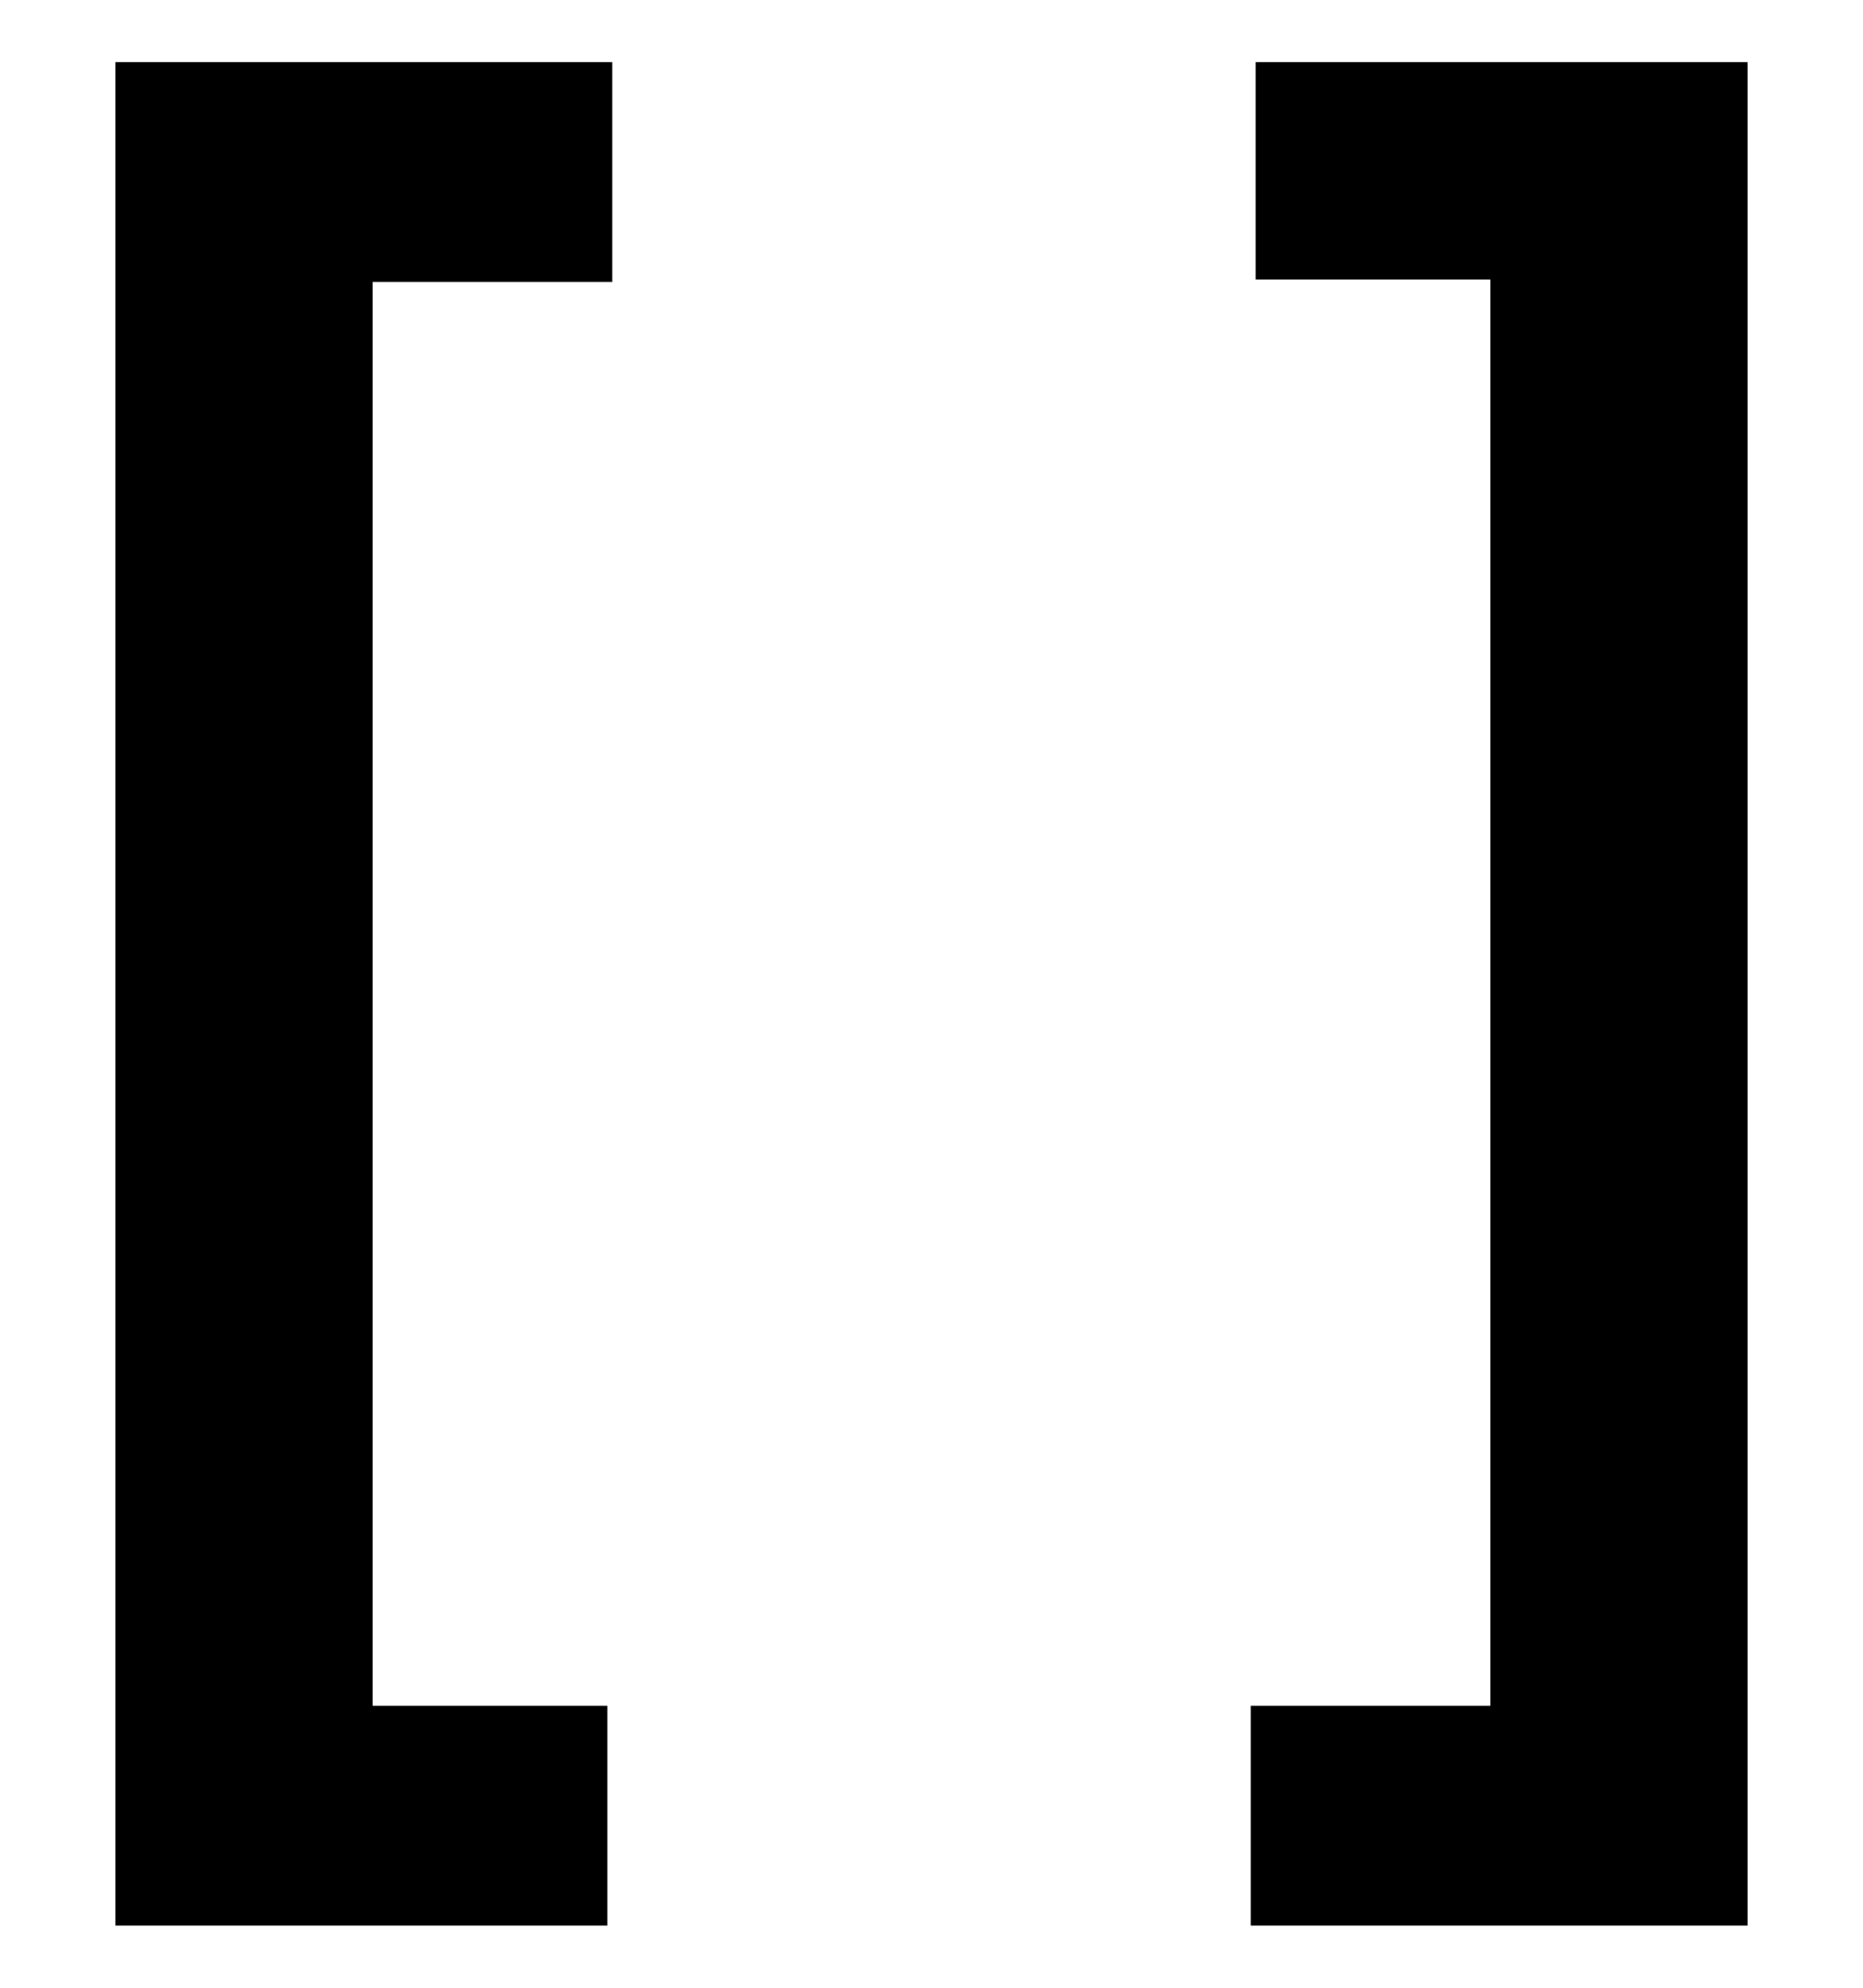
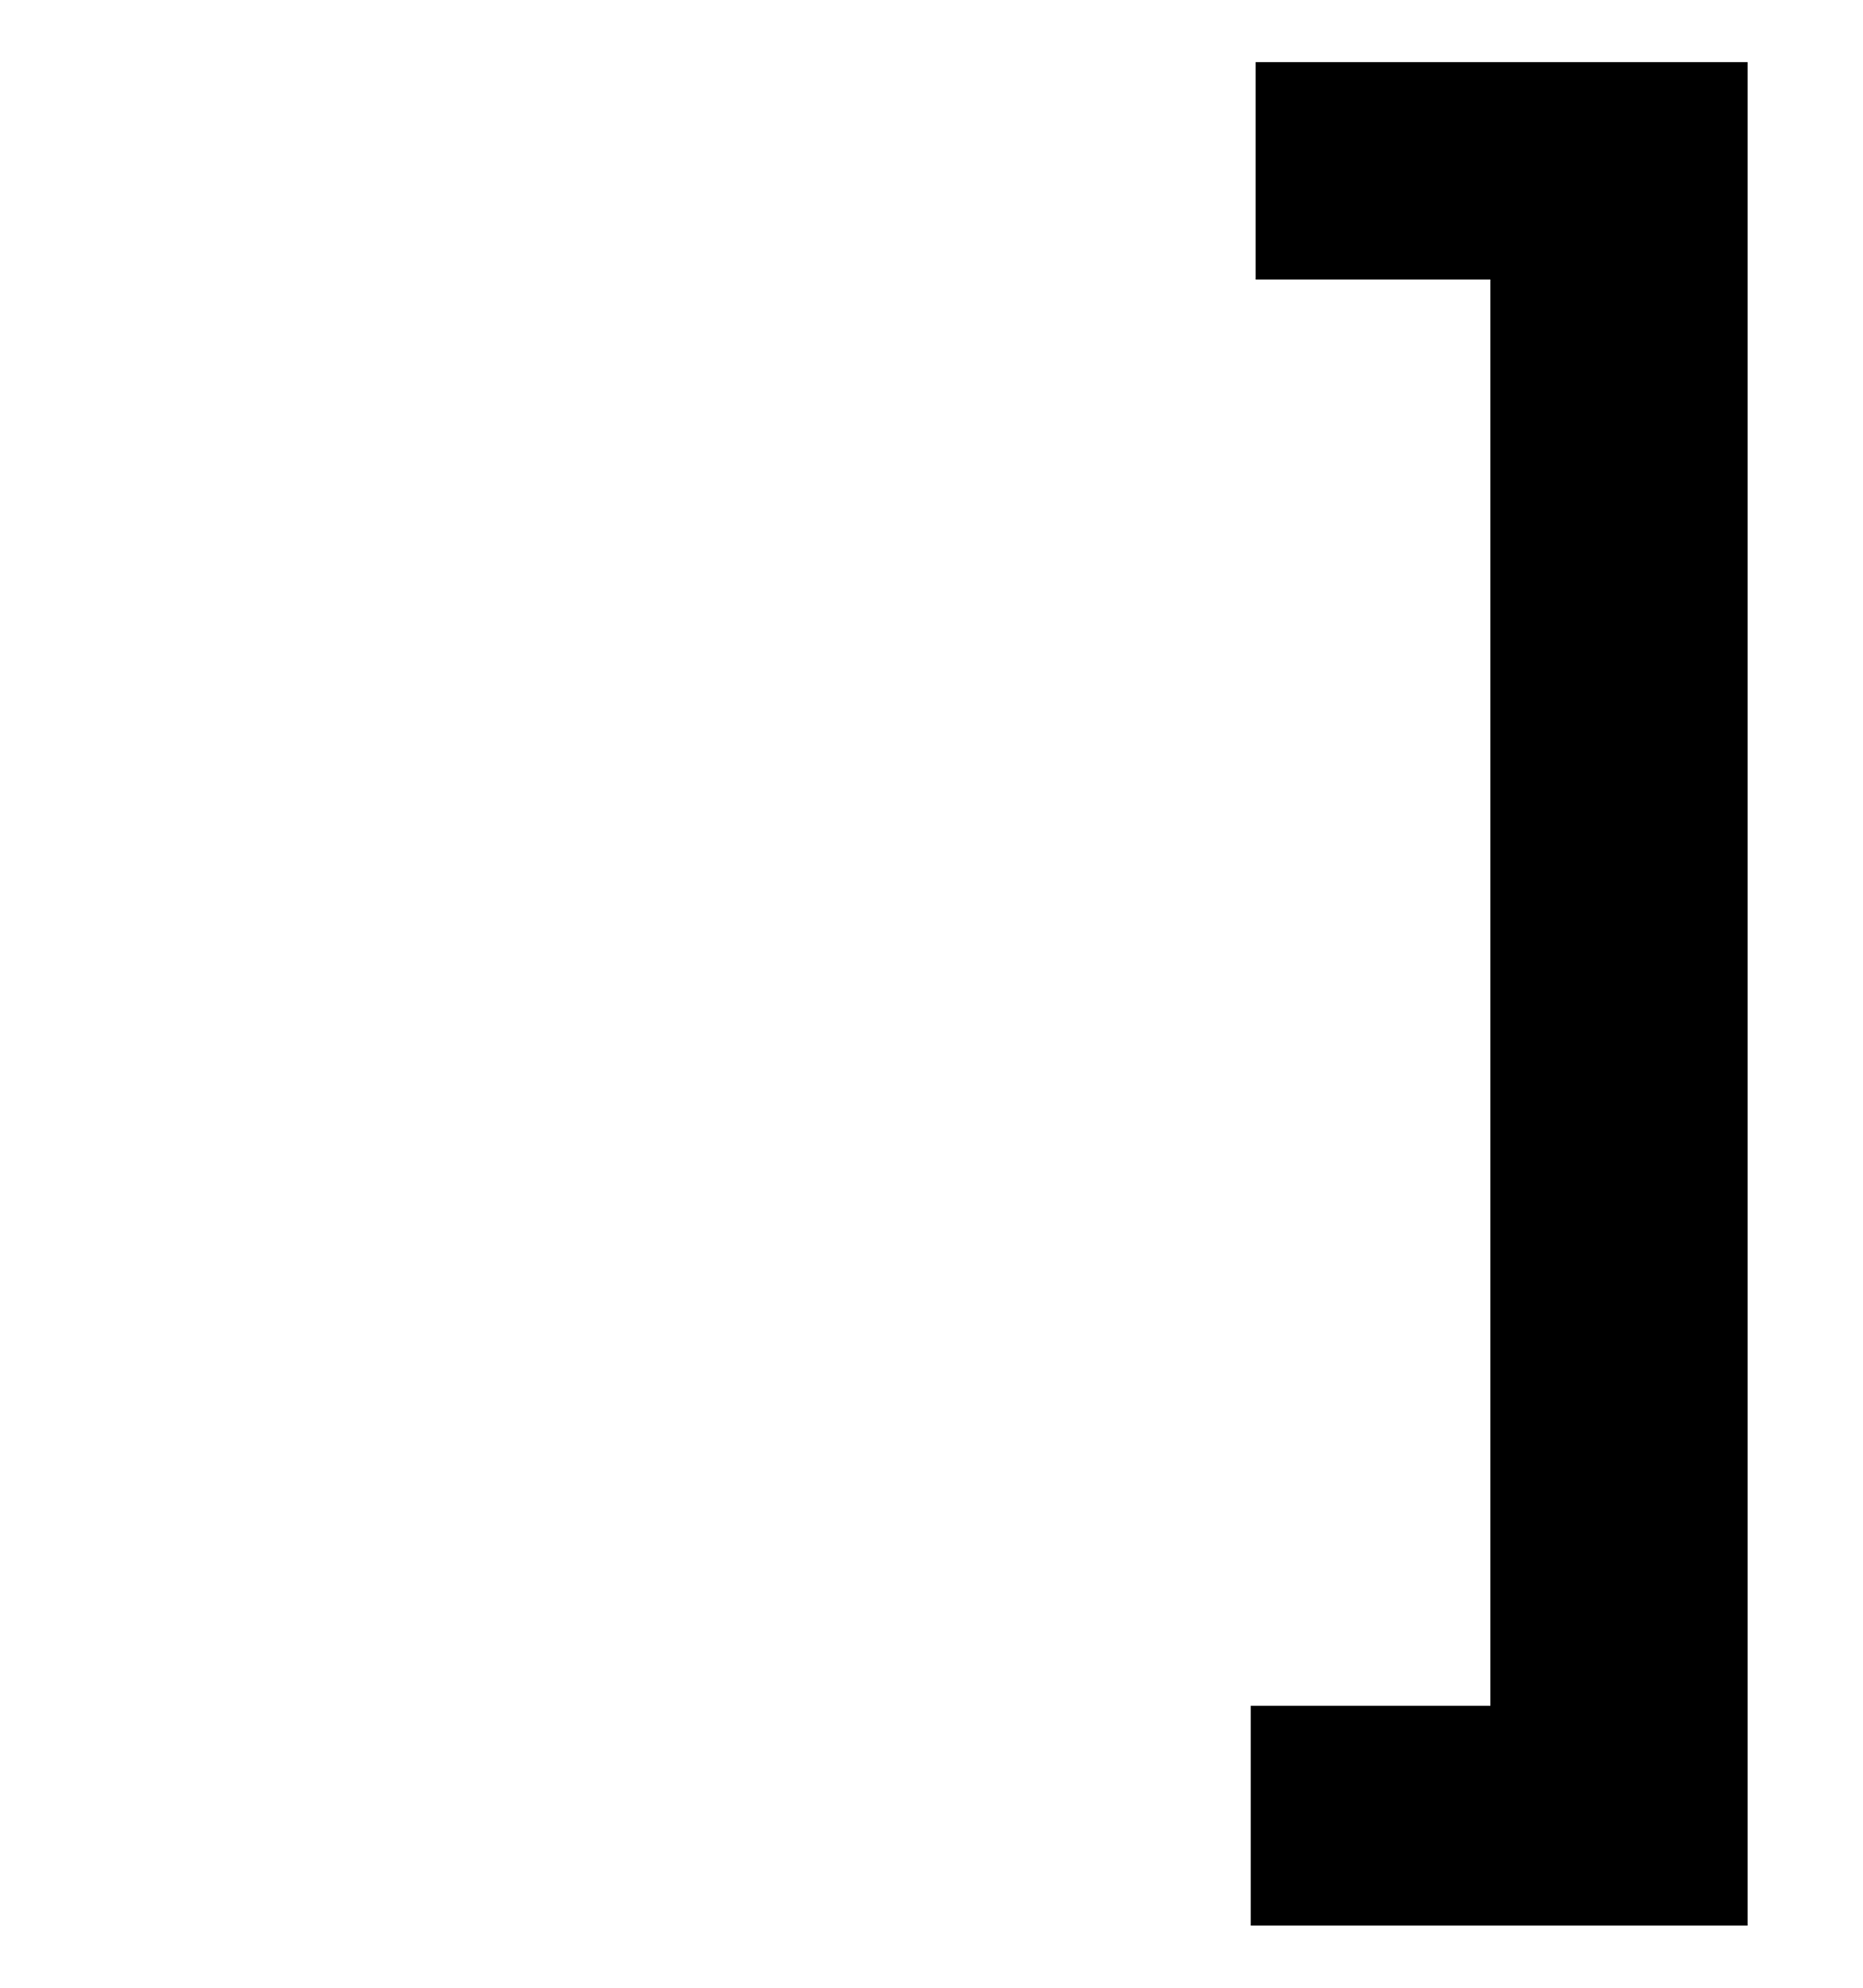
<svg xmlns="http://www.w3.org/2000/svg" id="レイヤー_1" data-name="レイヤー 1" width="15" height="16" viewBox="0 0 15 16">
  <defs>
    <style>
      .cls-1 {
        fill: none;
      }
    </style>
  </defs>
  <title>icon_af-point-center</title>
  <g>
-     <path d="M0.93,15.5V0.5h4V2.27H3V13.73H4.89V15.5h-4Z" />
    <path d="M14.07,0.5v15h-4V13.73H12V2.25H10.11V0.5h4Z" />
  </g>
-   <rect class="cls-1" width="15" height="16" />
</svg>